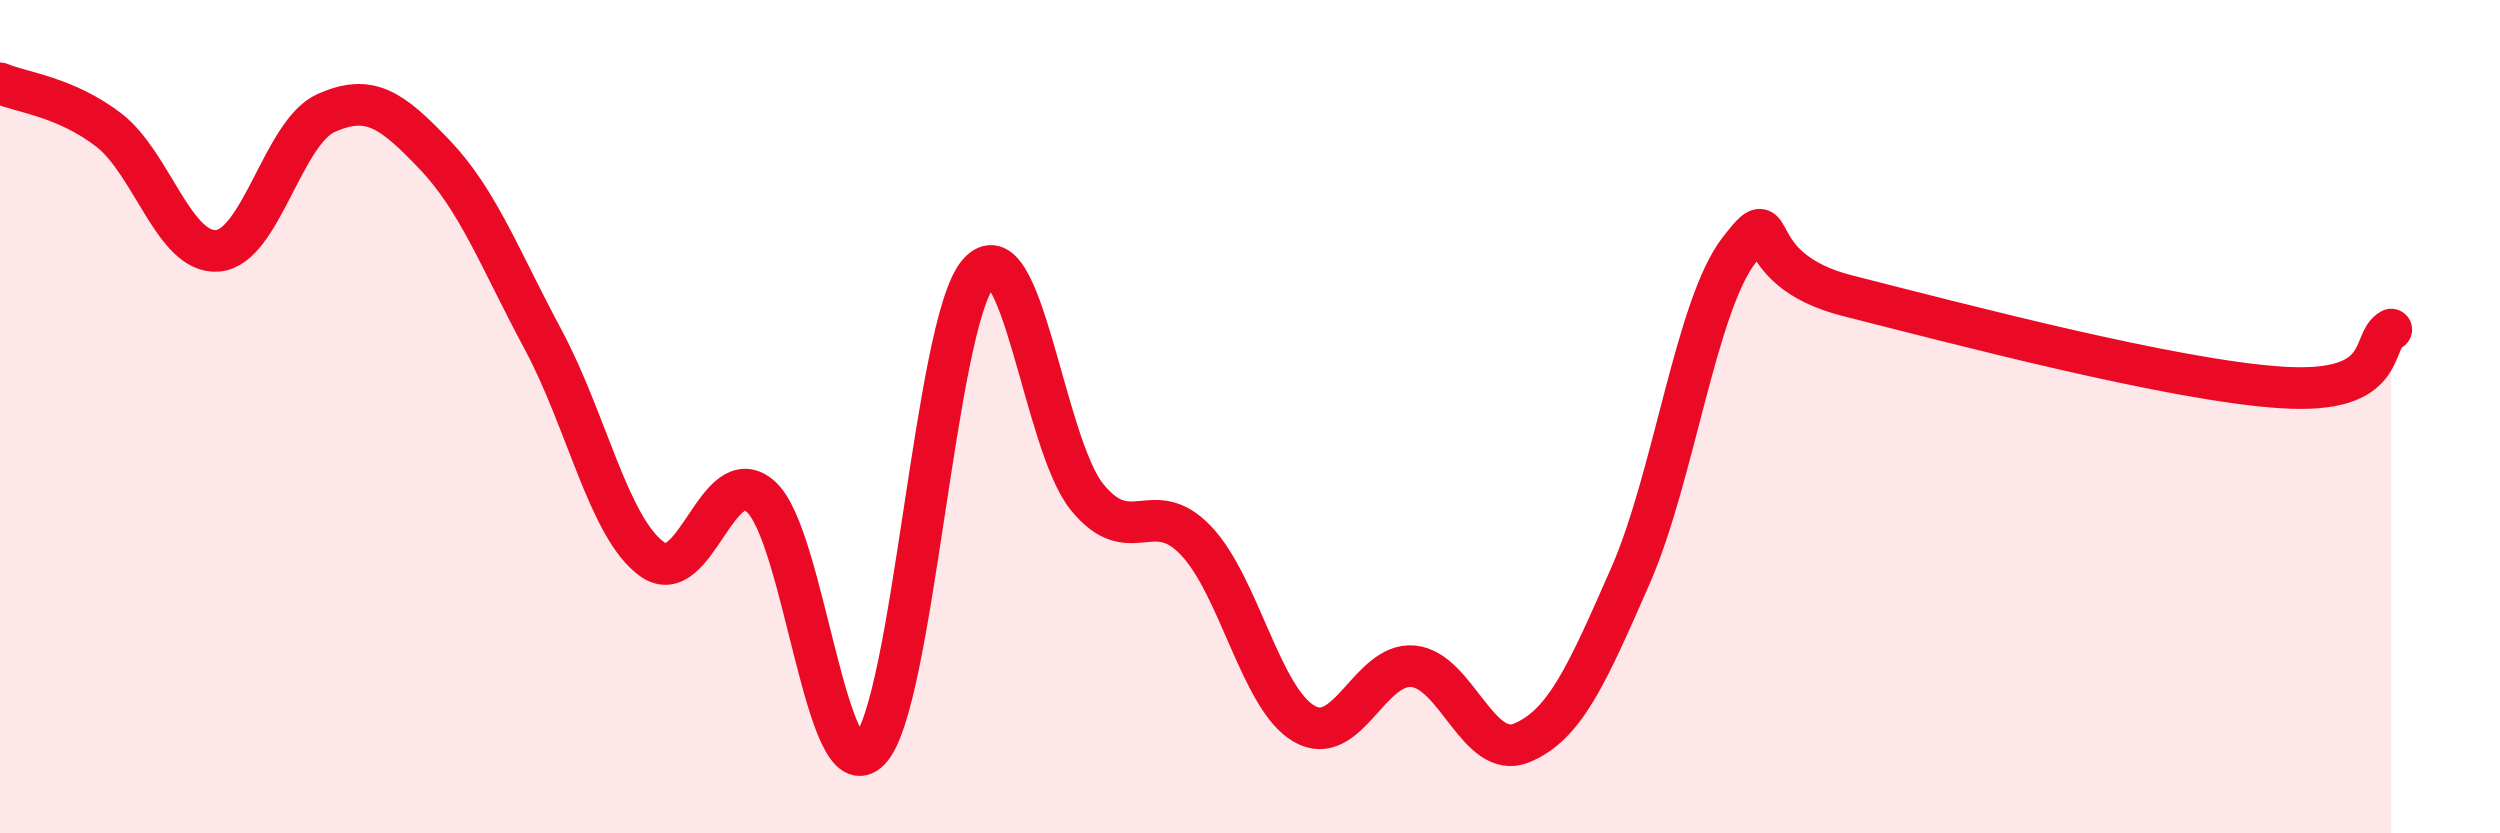
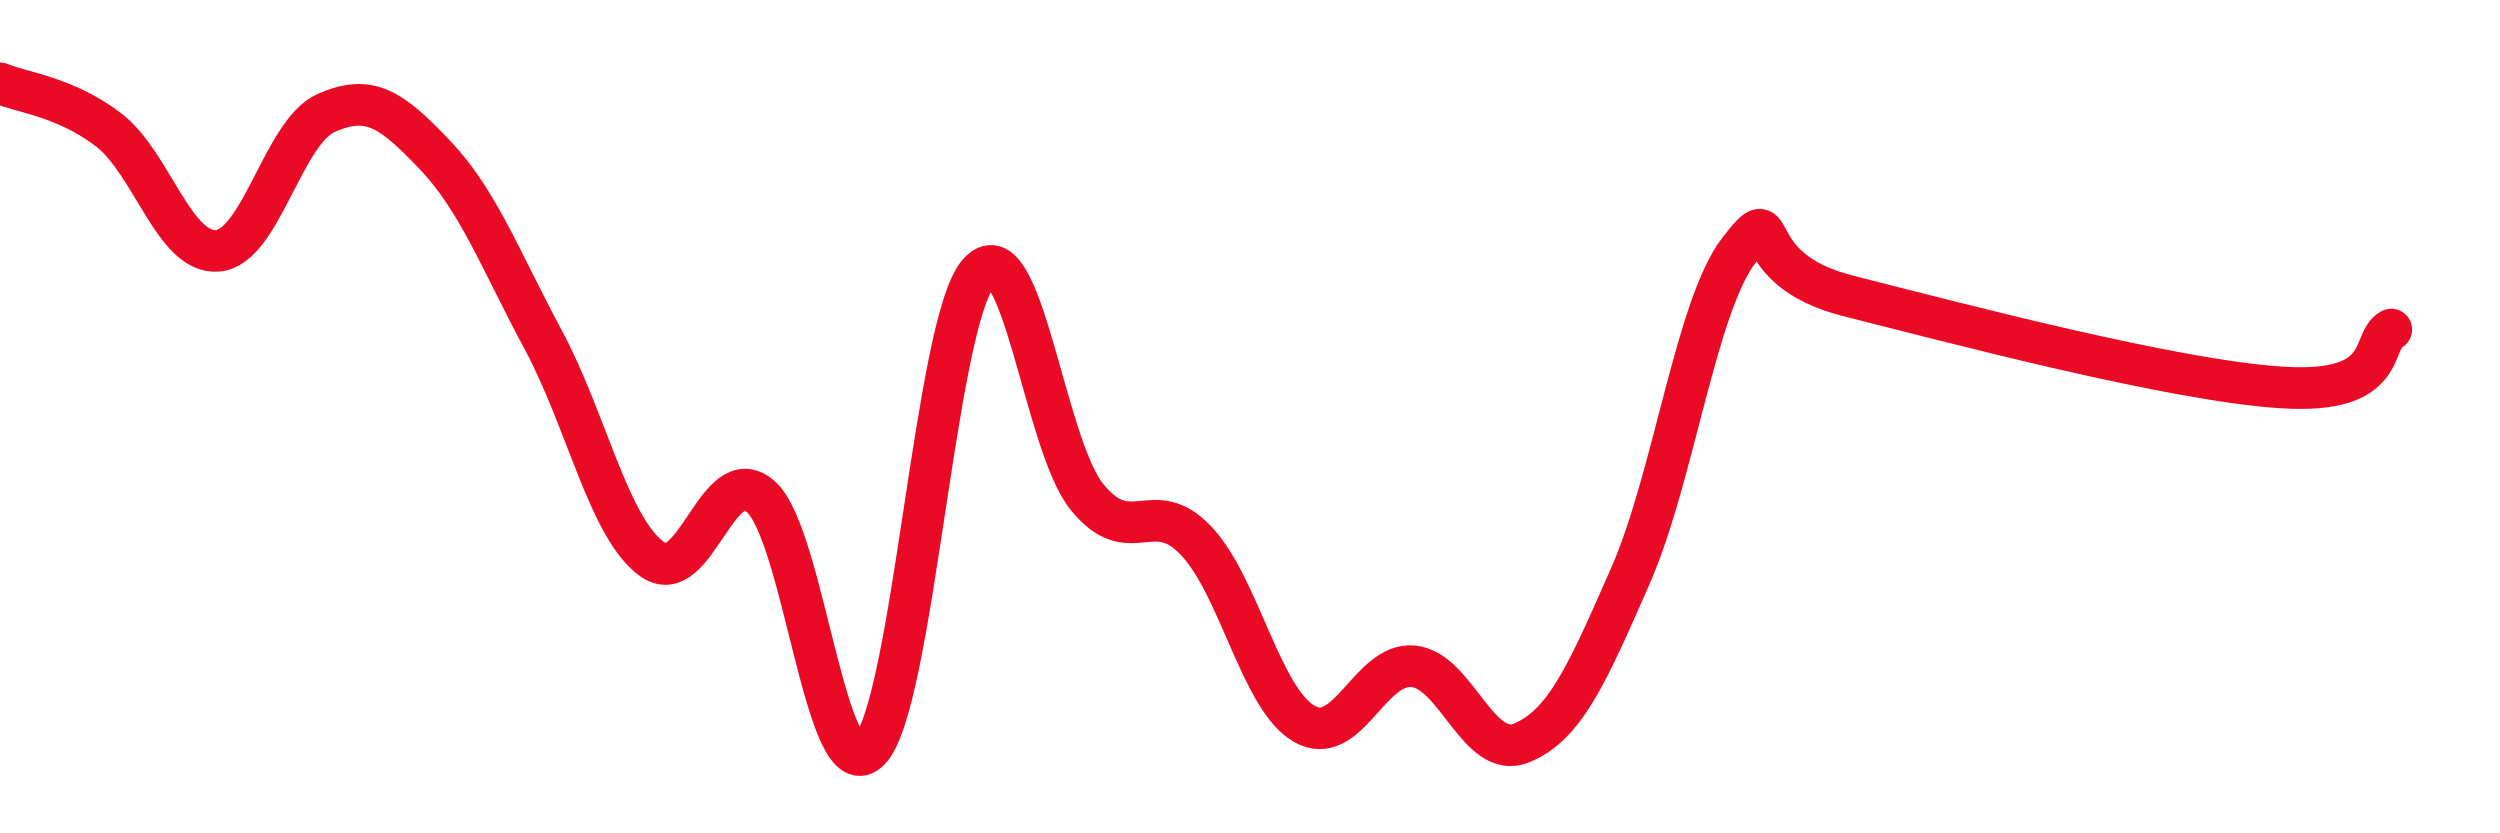
<svg xmlns="http://www.w3.org/2000/svg" width="60" height="20" viewBox="0 0 60 20">
-   <path d="M 0,2 C 0.52,2.22 1.57,2.32 2.61,3.12 C 3.65,3.92 4.18,6.1 5.22,6.02 C 6.26,5.94 6.79,3.17 7.83,2.71 C 8.87,2.25 9.39,2.62 10.43,3.71 C 11.47,4.8 12,6.22 13.04,8.16 C 14.08,10.1 14.61,12.67 15.65,13.42 C 16.69,14.17 17.22,11 18.26,11.92 C 19.3,12.84 19.83,19.07 20.87,18 C 21.91,16.93 22.44,7.77 23.48,6.56 C 24.52,5.35 25.05,10.65 26.09,11.93 C 27.13,13.21 27.66,11.88 28.7,12.97 C 29.74,14.06 30.26,16.77 31.3,17.37 C 32.34,17.97 32.87,15.9 33.91,15.99 C 34.95,16.08 35.48,18.26 36.52,17.83 C 37.56,17.4 38.09,16.19 39.13,13.82 C 40.17,11.45 40.7,7.34 41.74,6 C 42.78,4.66 41.74,6.44 44.35,7.1 C 46.96,7.76 52.17,9.14 54.78,9.3 C 57.39,9.46 56.87,8.19 57.39,7.91L57.39 20L0 20Z" fill="#EB0A25" opacity="0.1" stroke-linecap="round" stroke-linejoin="round" />
  <path d="M 0,2 C 0.52,2.22 1.57,2.32 2.61,3.12 C 3.65,3.92 4.18,6.1 5.22,6.02 C 6.26,5.94 6.79,3.17 7.83,2.71 C 8.87,2.25 9.39,2.62 10.43,3.71 C 11.47,4.8 12,6.22 13.04,8.16 C 14.08,10.1 14.61,12.67 15.65,13.42 C 16.69,14.17 17.22,11 18.26,11.92 C 19.3,12.84 19.83,19.07 20.87,18 C 21.91,16.93 22.44,7.77 23.48,6.56 C 24.52,5.35 25.05,10.65 26.09,11.93 C 27.13,13.21 27.66,11.88 28.7,12.97 C 29.74,14.06 30.26,16.77 31.3,17.37 C 32.34,17.97 32.87,15.9 33.91,15.99 C 34.95,16.08 35.48,18.26 36.52,17.83 C 37.56,17.4 38.09,16.19 39.13,13.82 C 40.17,11.45 40.7,7.34 41.74,6 C 42.78,4.66 41.74,6.44 44.35,7.1 C 46.96,7.76 52.17,9.14 54.78,9.3 C 57.39,9.46 56.87,8.19 57.39,7.91" stroke="#EB0A25" stroke-width="1" fill="none" stroke-linecap="round" stroke-linejoin="round" />
</svg>